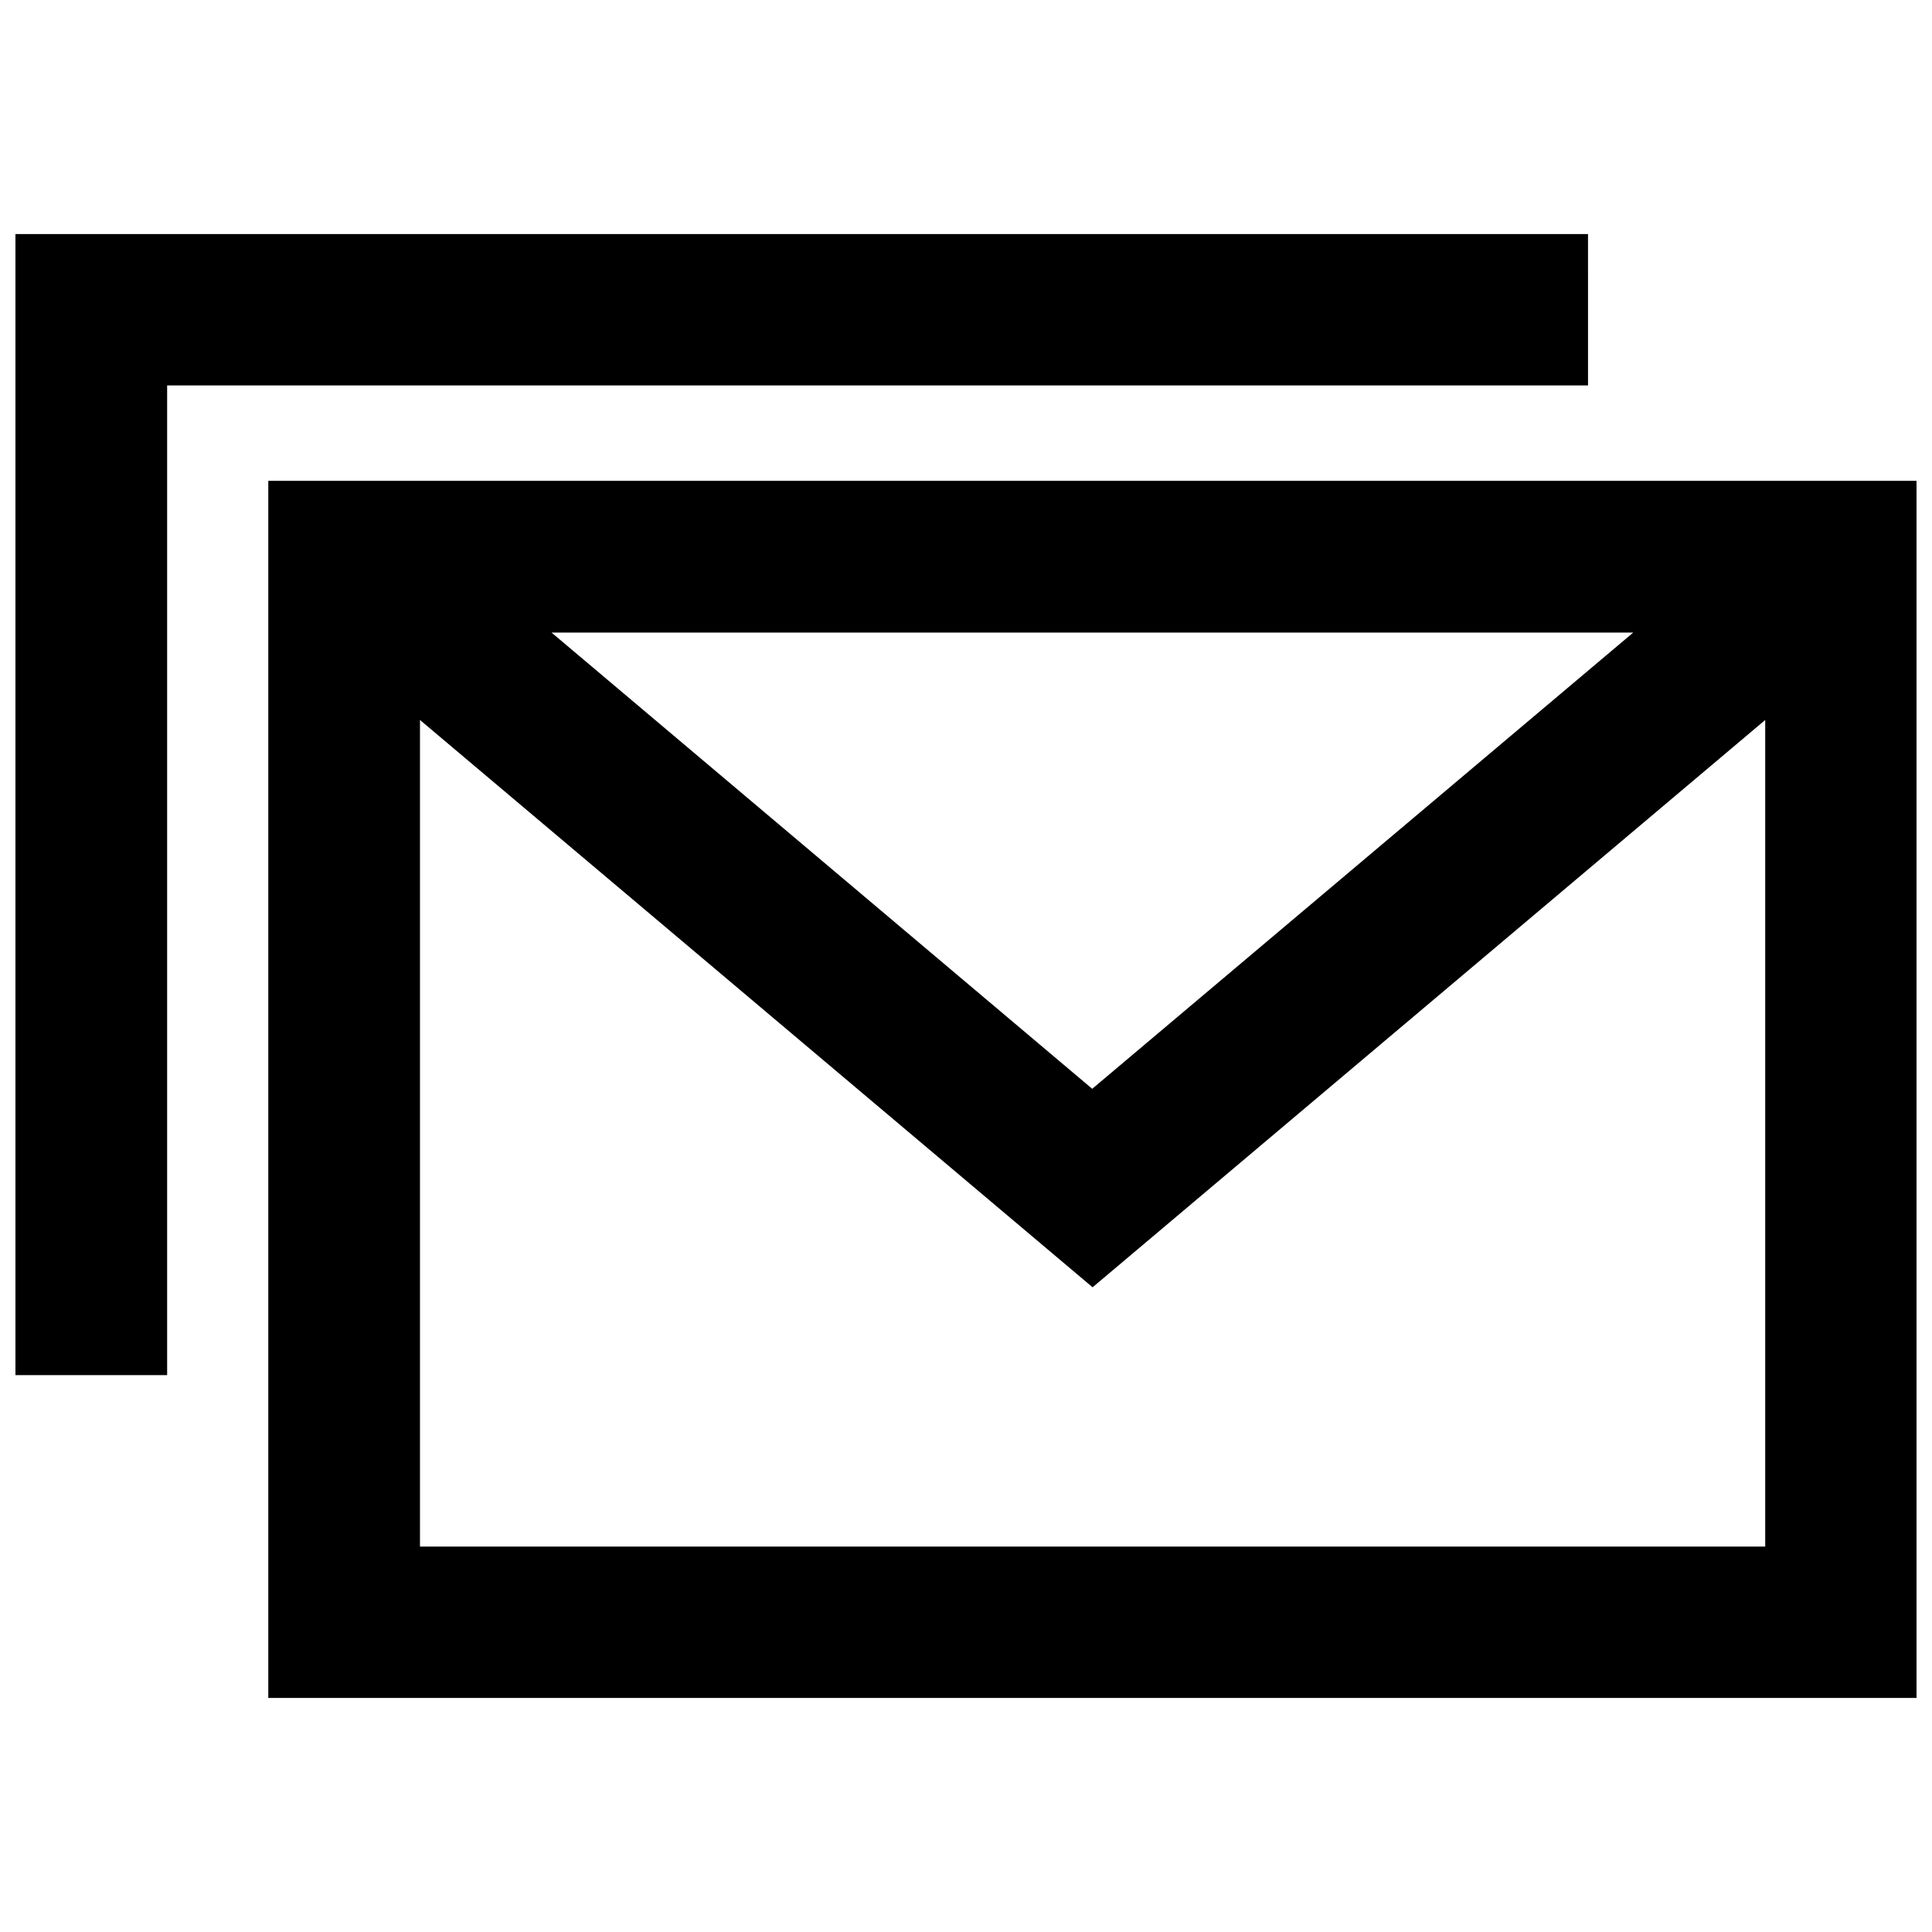
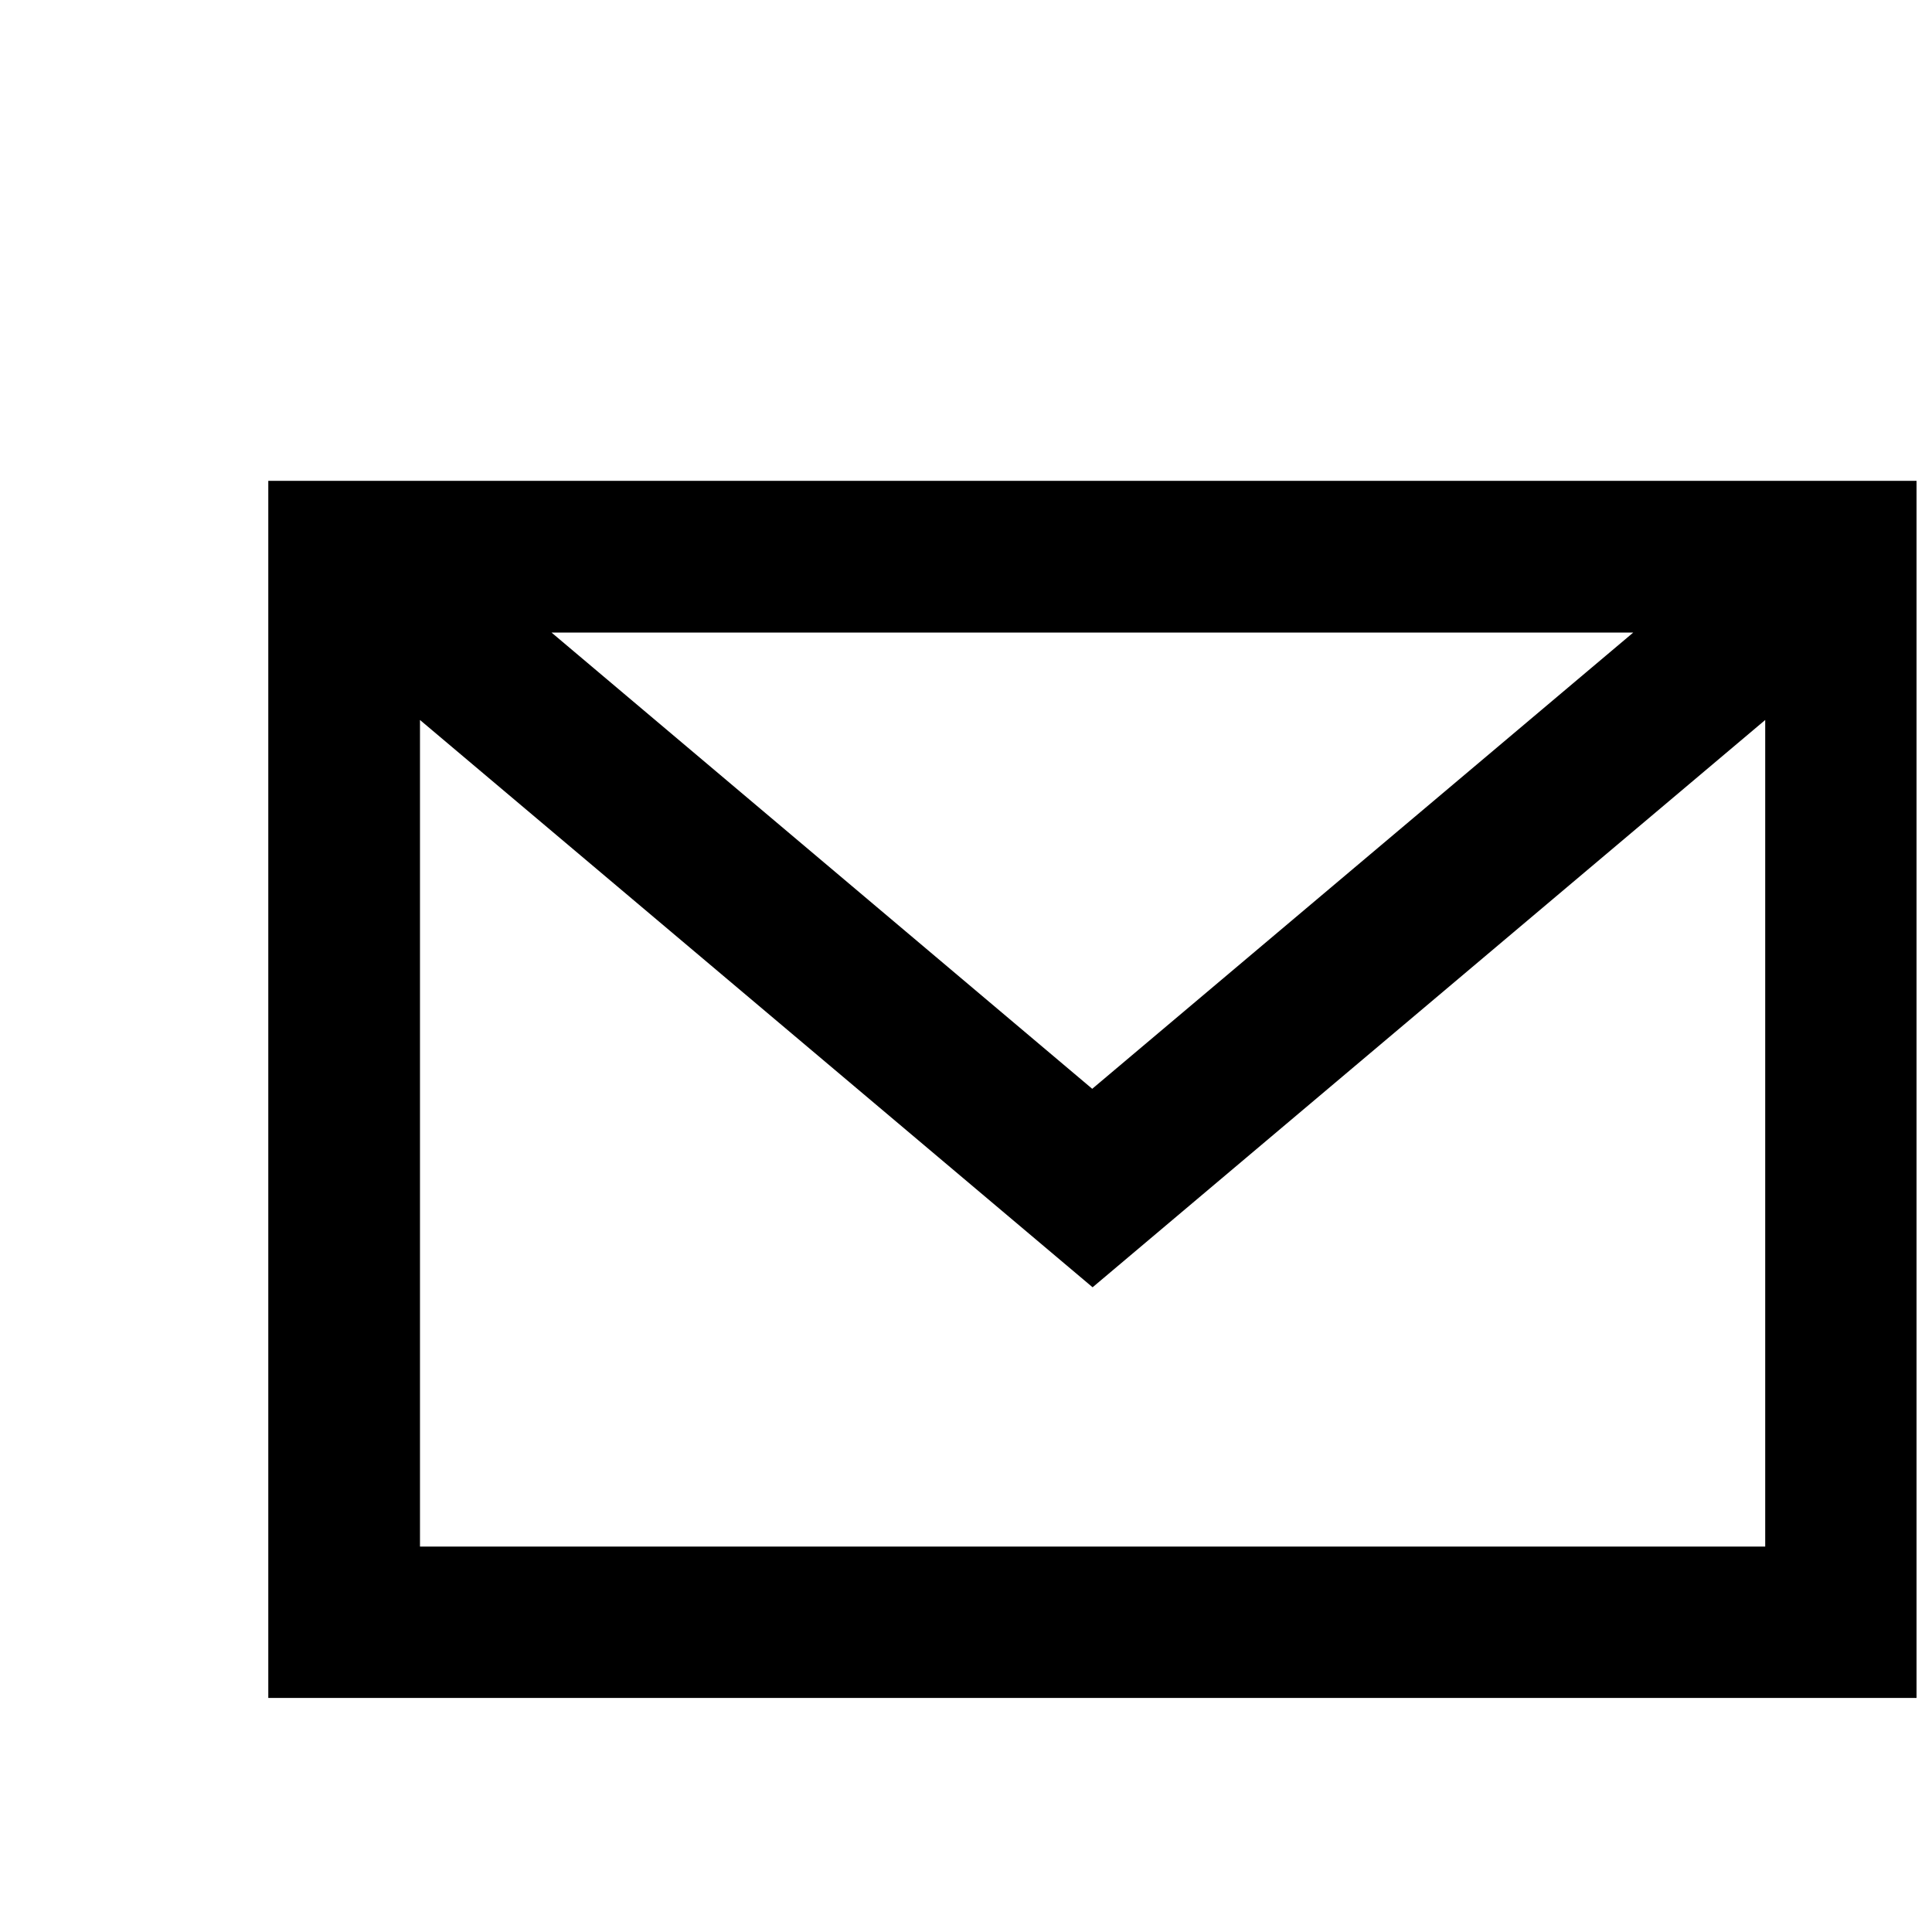
<svg xmlns="http://www.w3.org/2000/svg" width="800px" height="800px" version="1.1" viewBox="144 144 512 512">
  <defs>
    <clipPath id="b">
      <path d="m215 271h436.9v323h-436.9z" />
    </clipPath>
    <clipPath id="a">
      <path d="m148.09 206h416.91v303h-416.91z" />
    </clipPath>
  </defs>
  <g>
    <g clip-path="url(#b)">
      <path d="m215.1 271.43v322.54h436.8v-322.54zm361.73 40.203-143.38 120.91-143.29-120.91zm-321.53 242.23v-219.06l178.25 150.34 178.25-150.34v219.05z" />
    </g>
    <g clip-path="url(#a)">
-       <path d="m564.84 206.03h-416.75v302.39h40.203v-262.28h376.55z" />
-     </g>
+       </g>
  </g>
</svg>